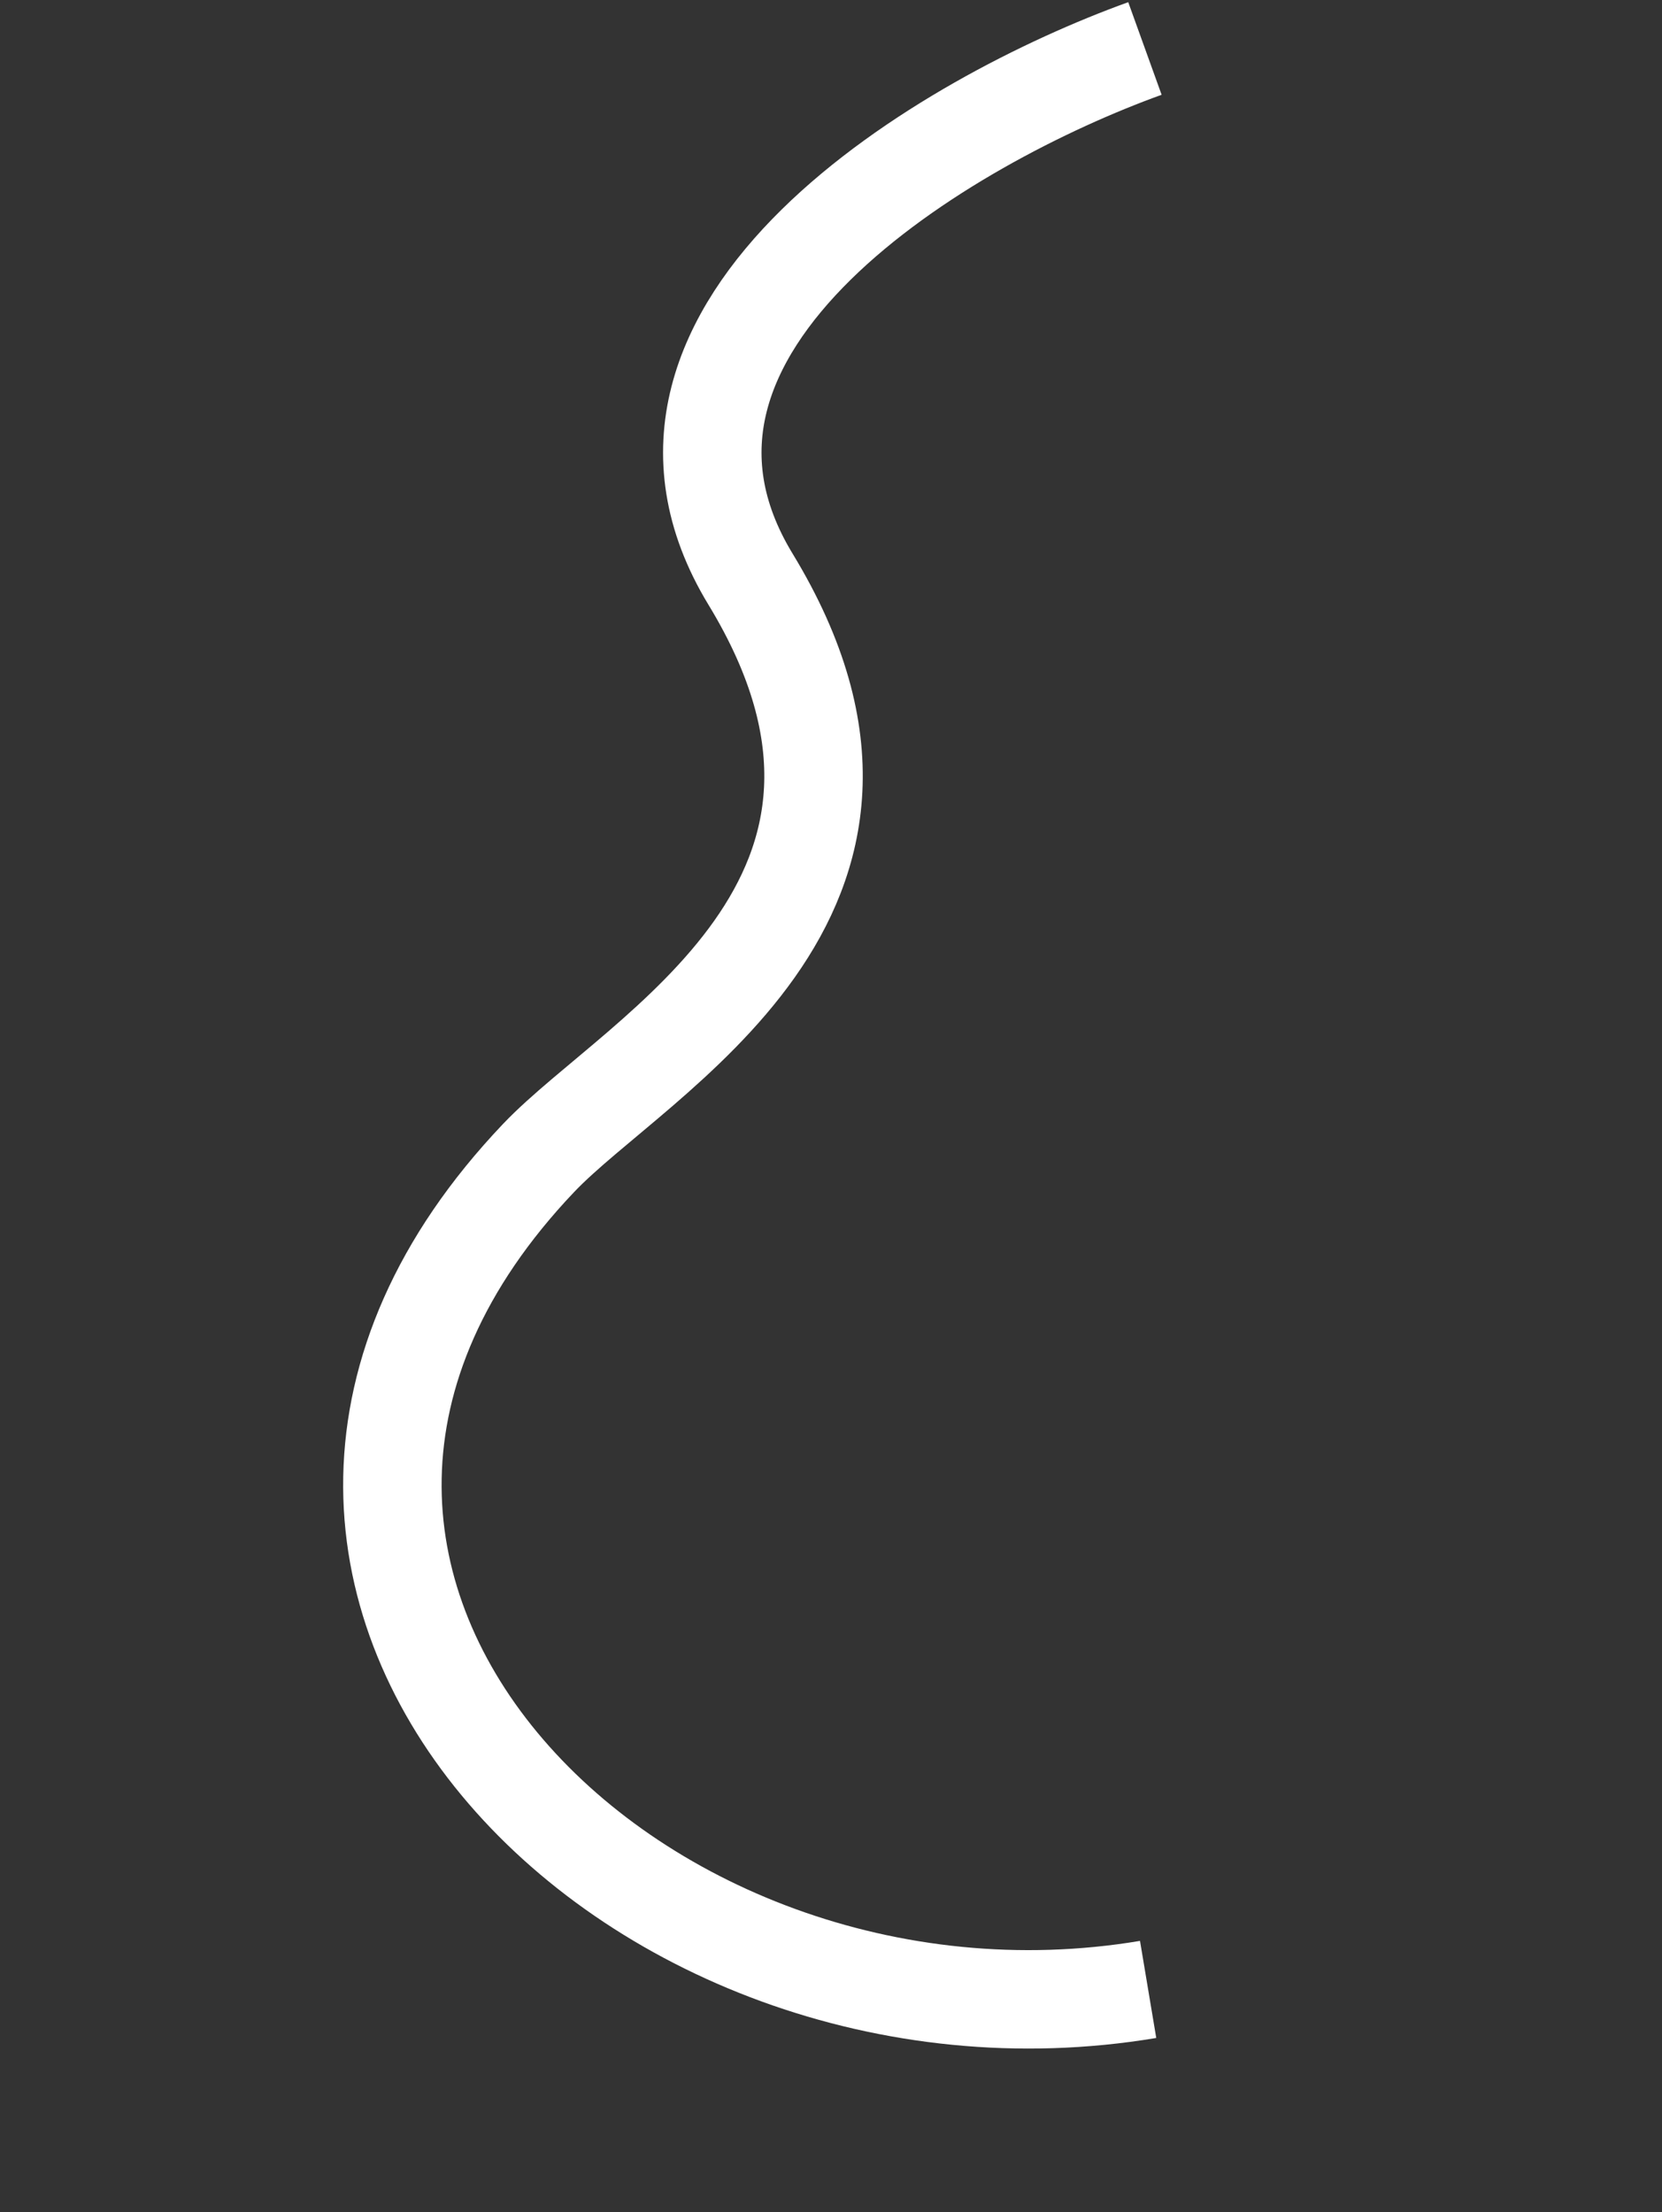
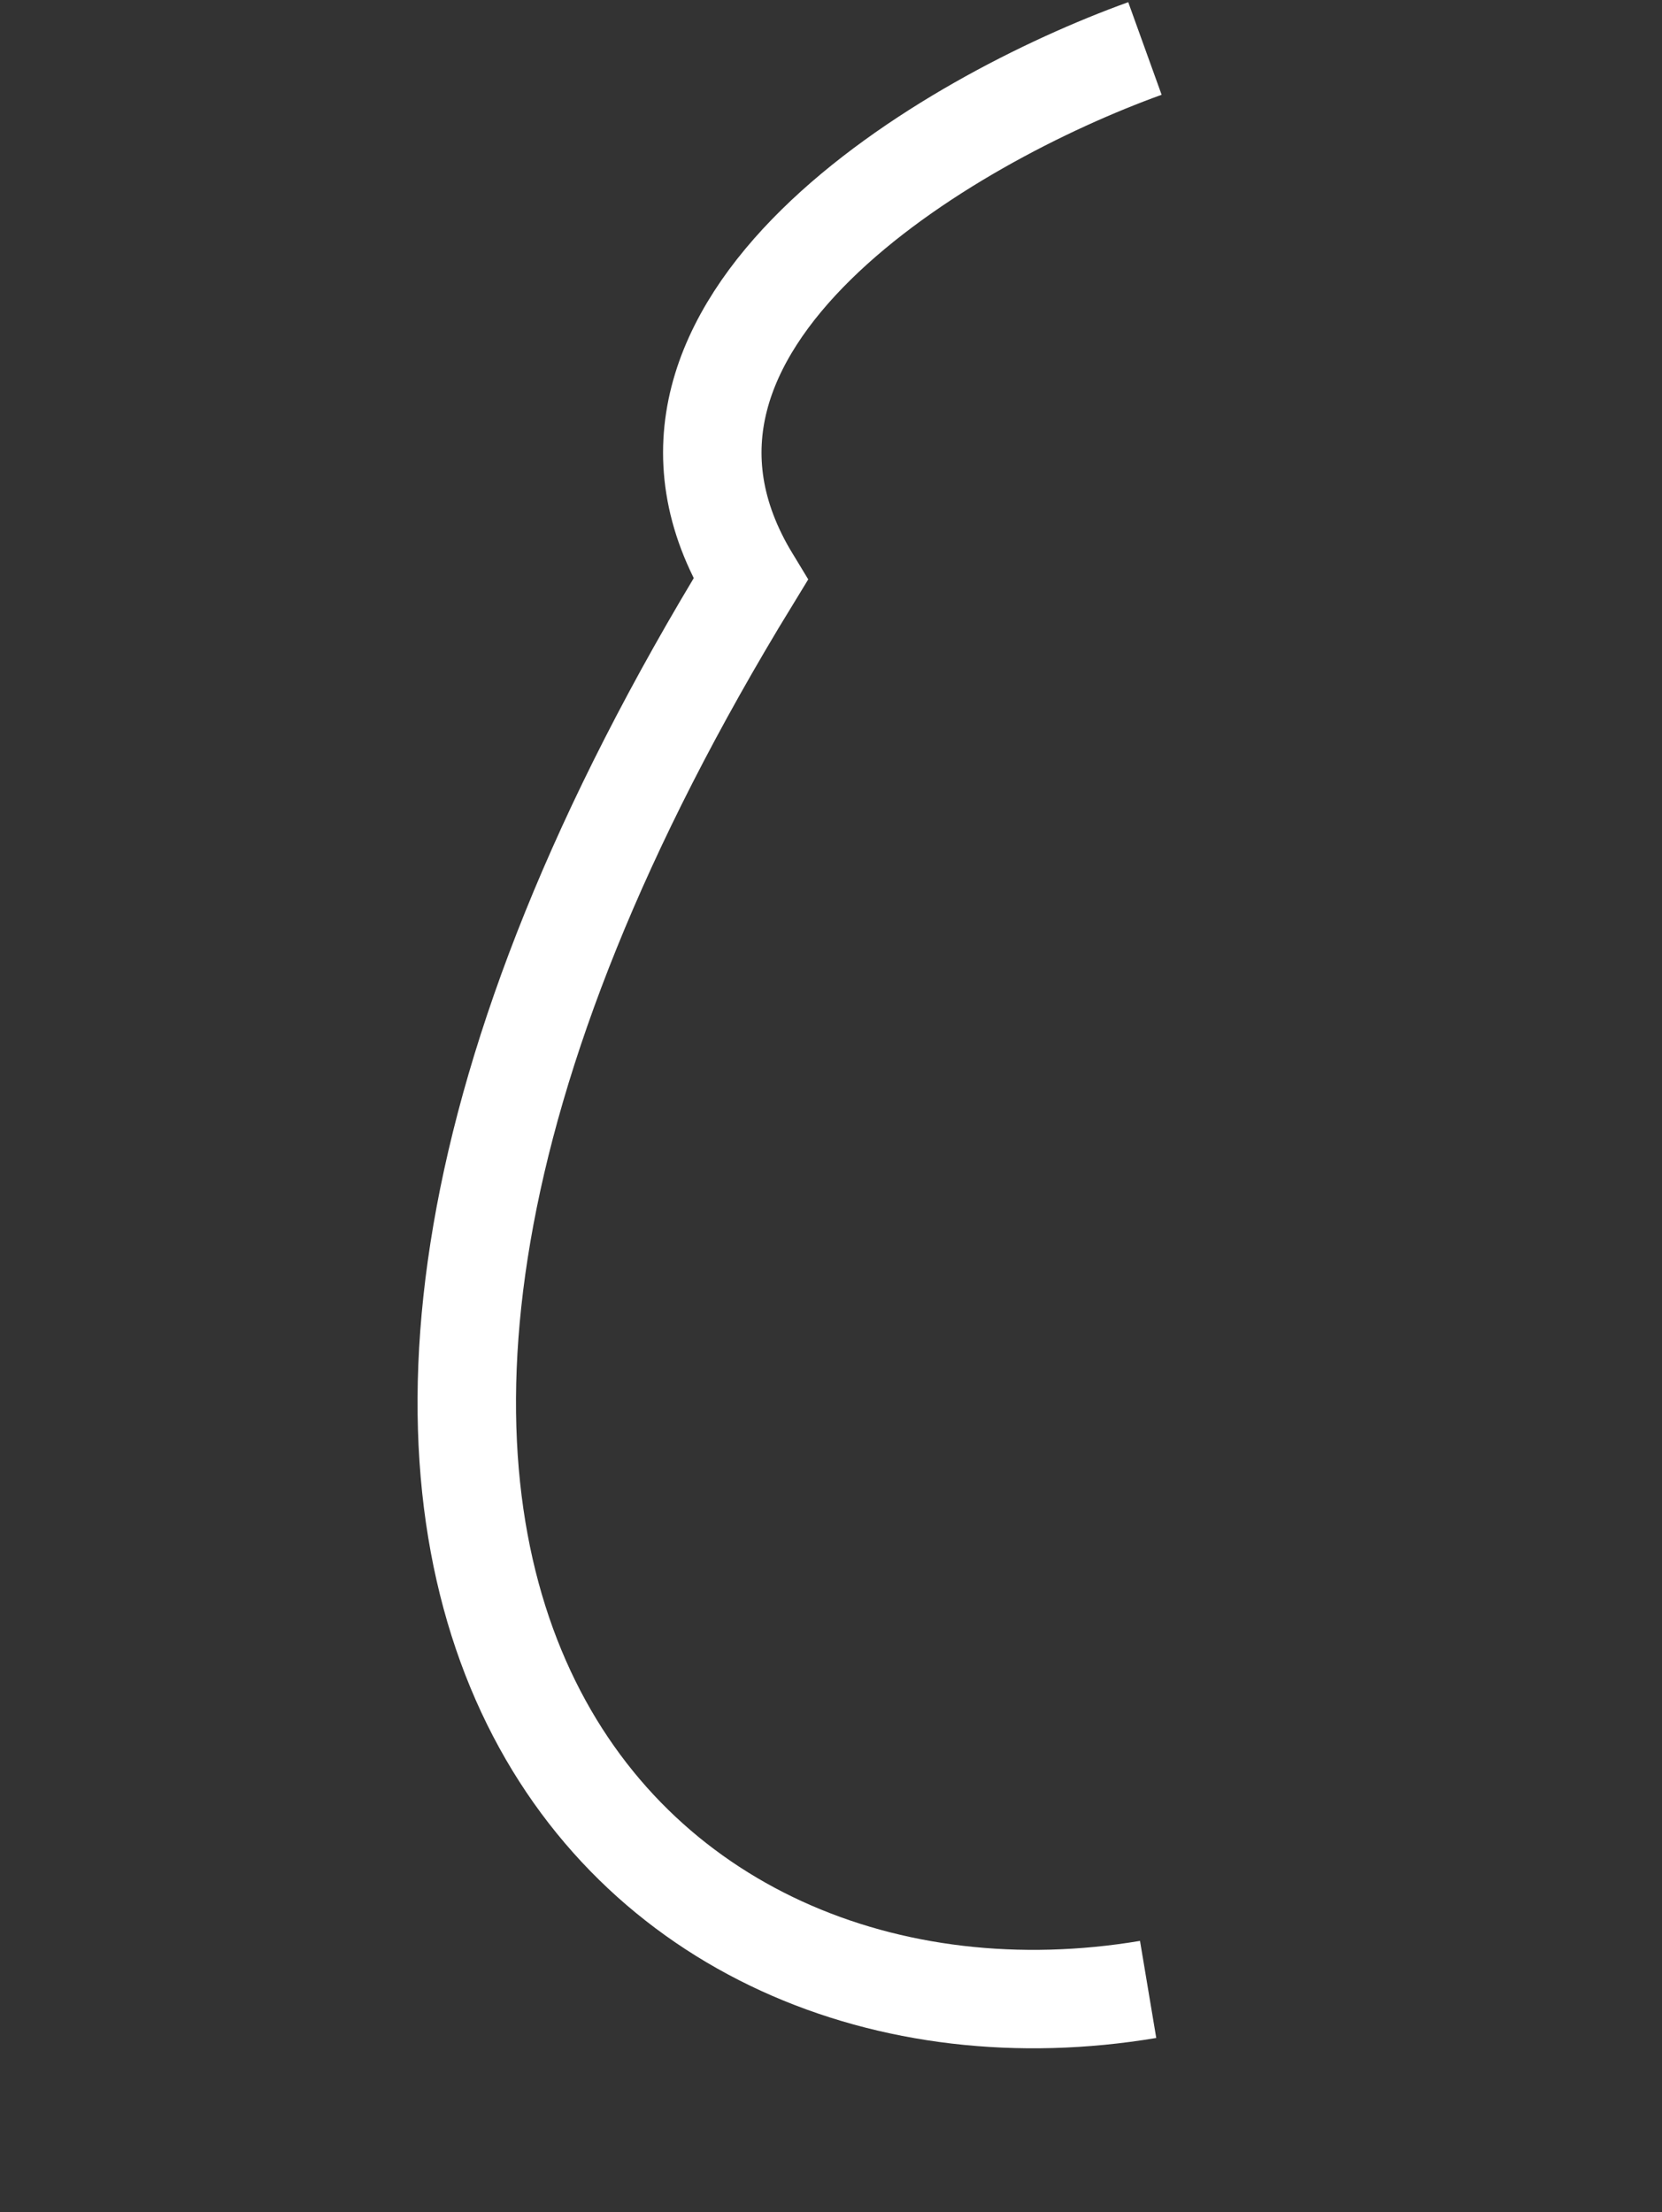
<svg xmlns="http://www.w3.org/2000/svg" width="688" height="916" viewBox="0 0 688 916" fill="none">
  <rect x="0" y="0" width="688" height="916" fill="#333333" stroke="none" />
-   <path d="M473.953 20.073C392.788 49.324 246.508 134.23 310.711 239.854C390.965 371.883 264.017 436.243 222.95 479.46C57.548 653.518 260.963 859.572 475.279 823.713" stroke="white" stroke-width="40.755" />
+   <path d="M473.953 20.073C392.788 49.324 246.508 134.23 310.711 239.854C57.548 653.518 260.963 859.572 475.279 823.713" stroke="white" stroke-width="40.755" />
</svg>